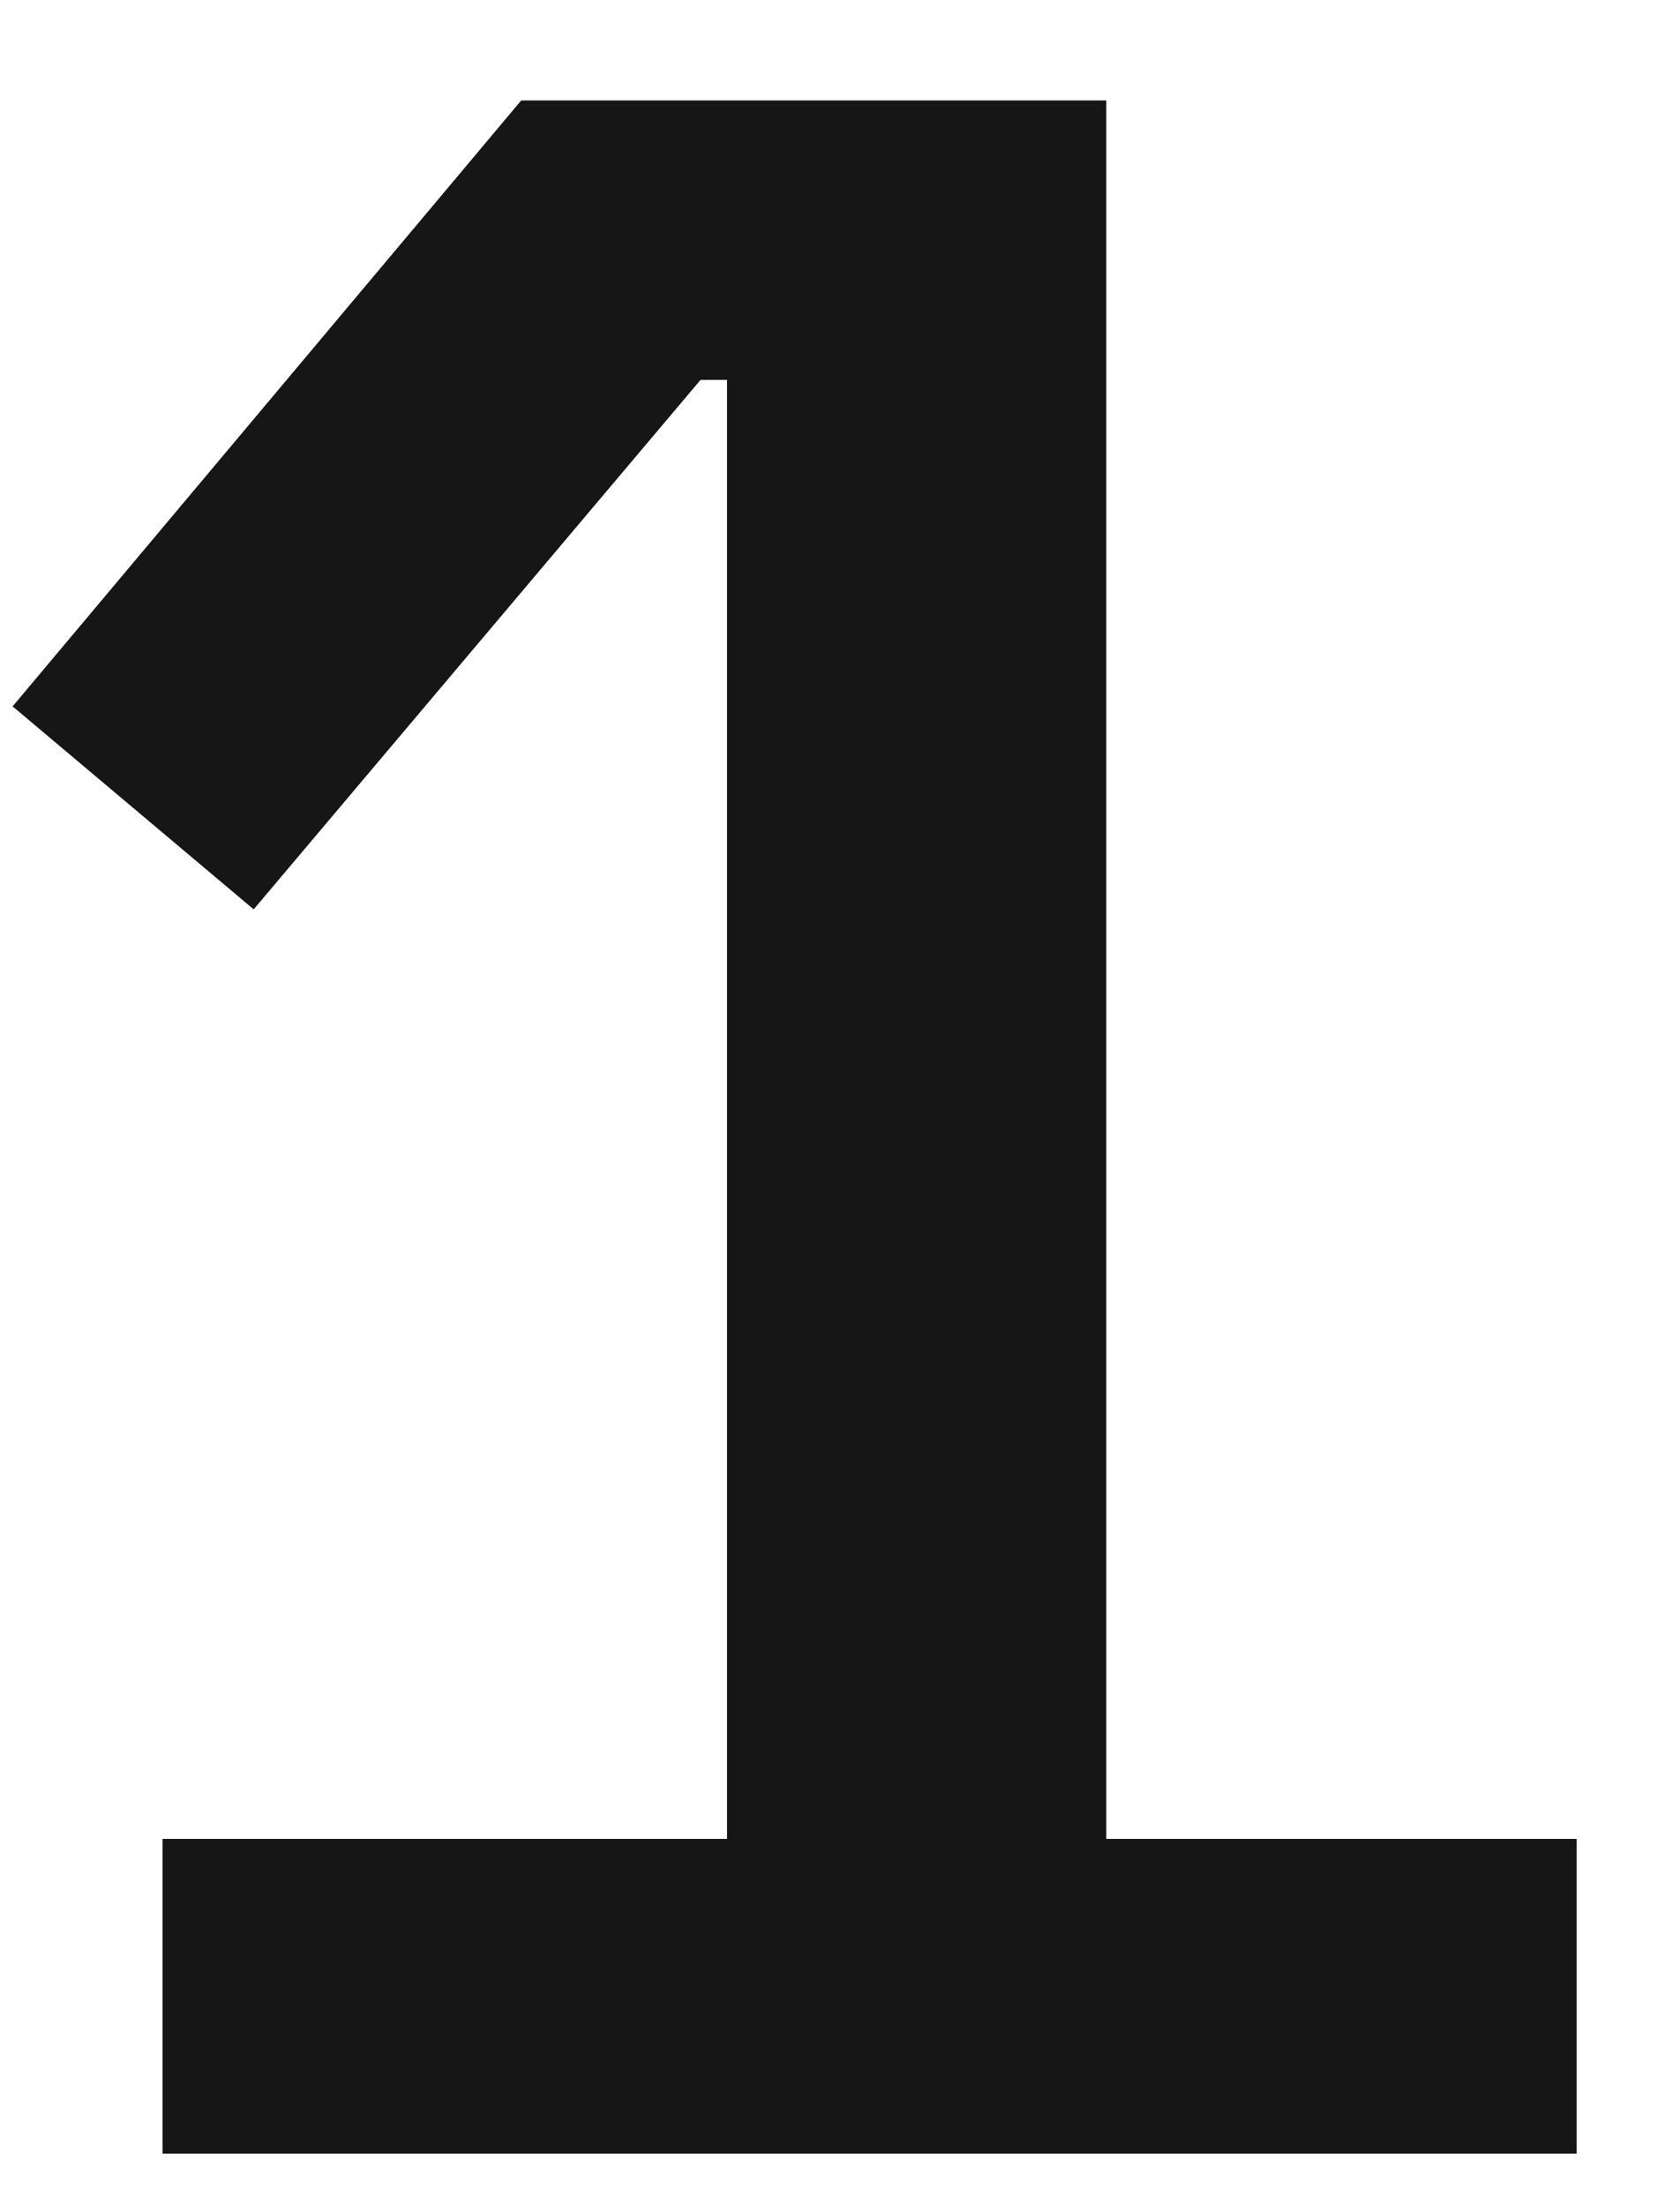
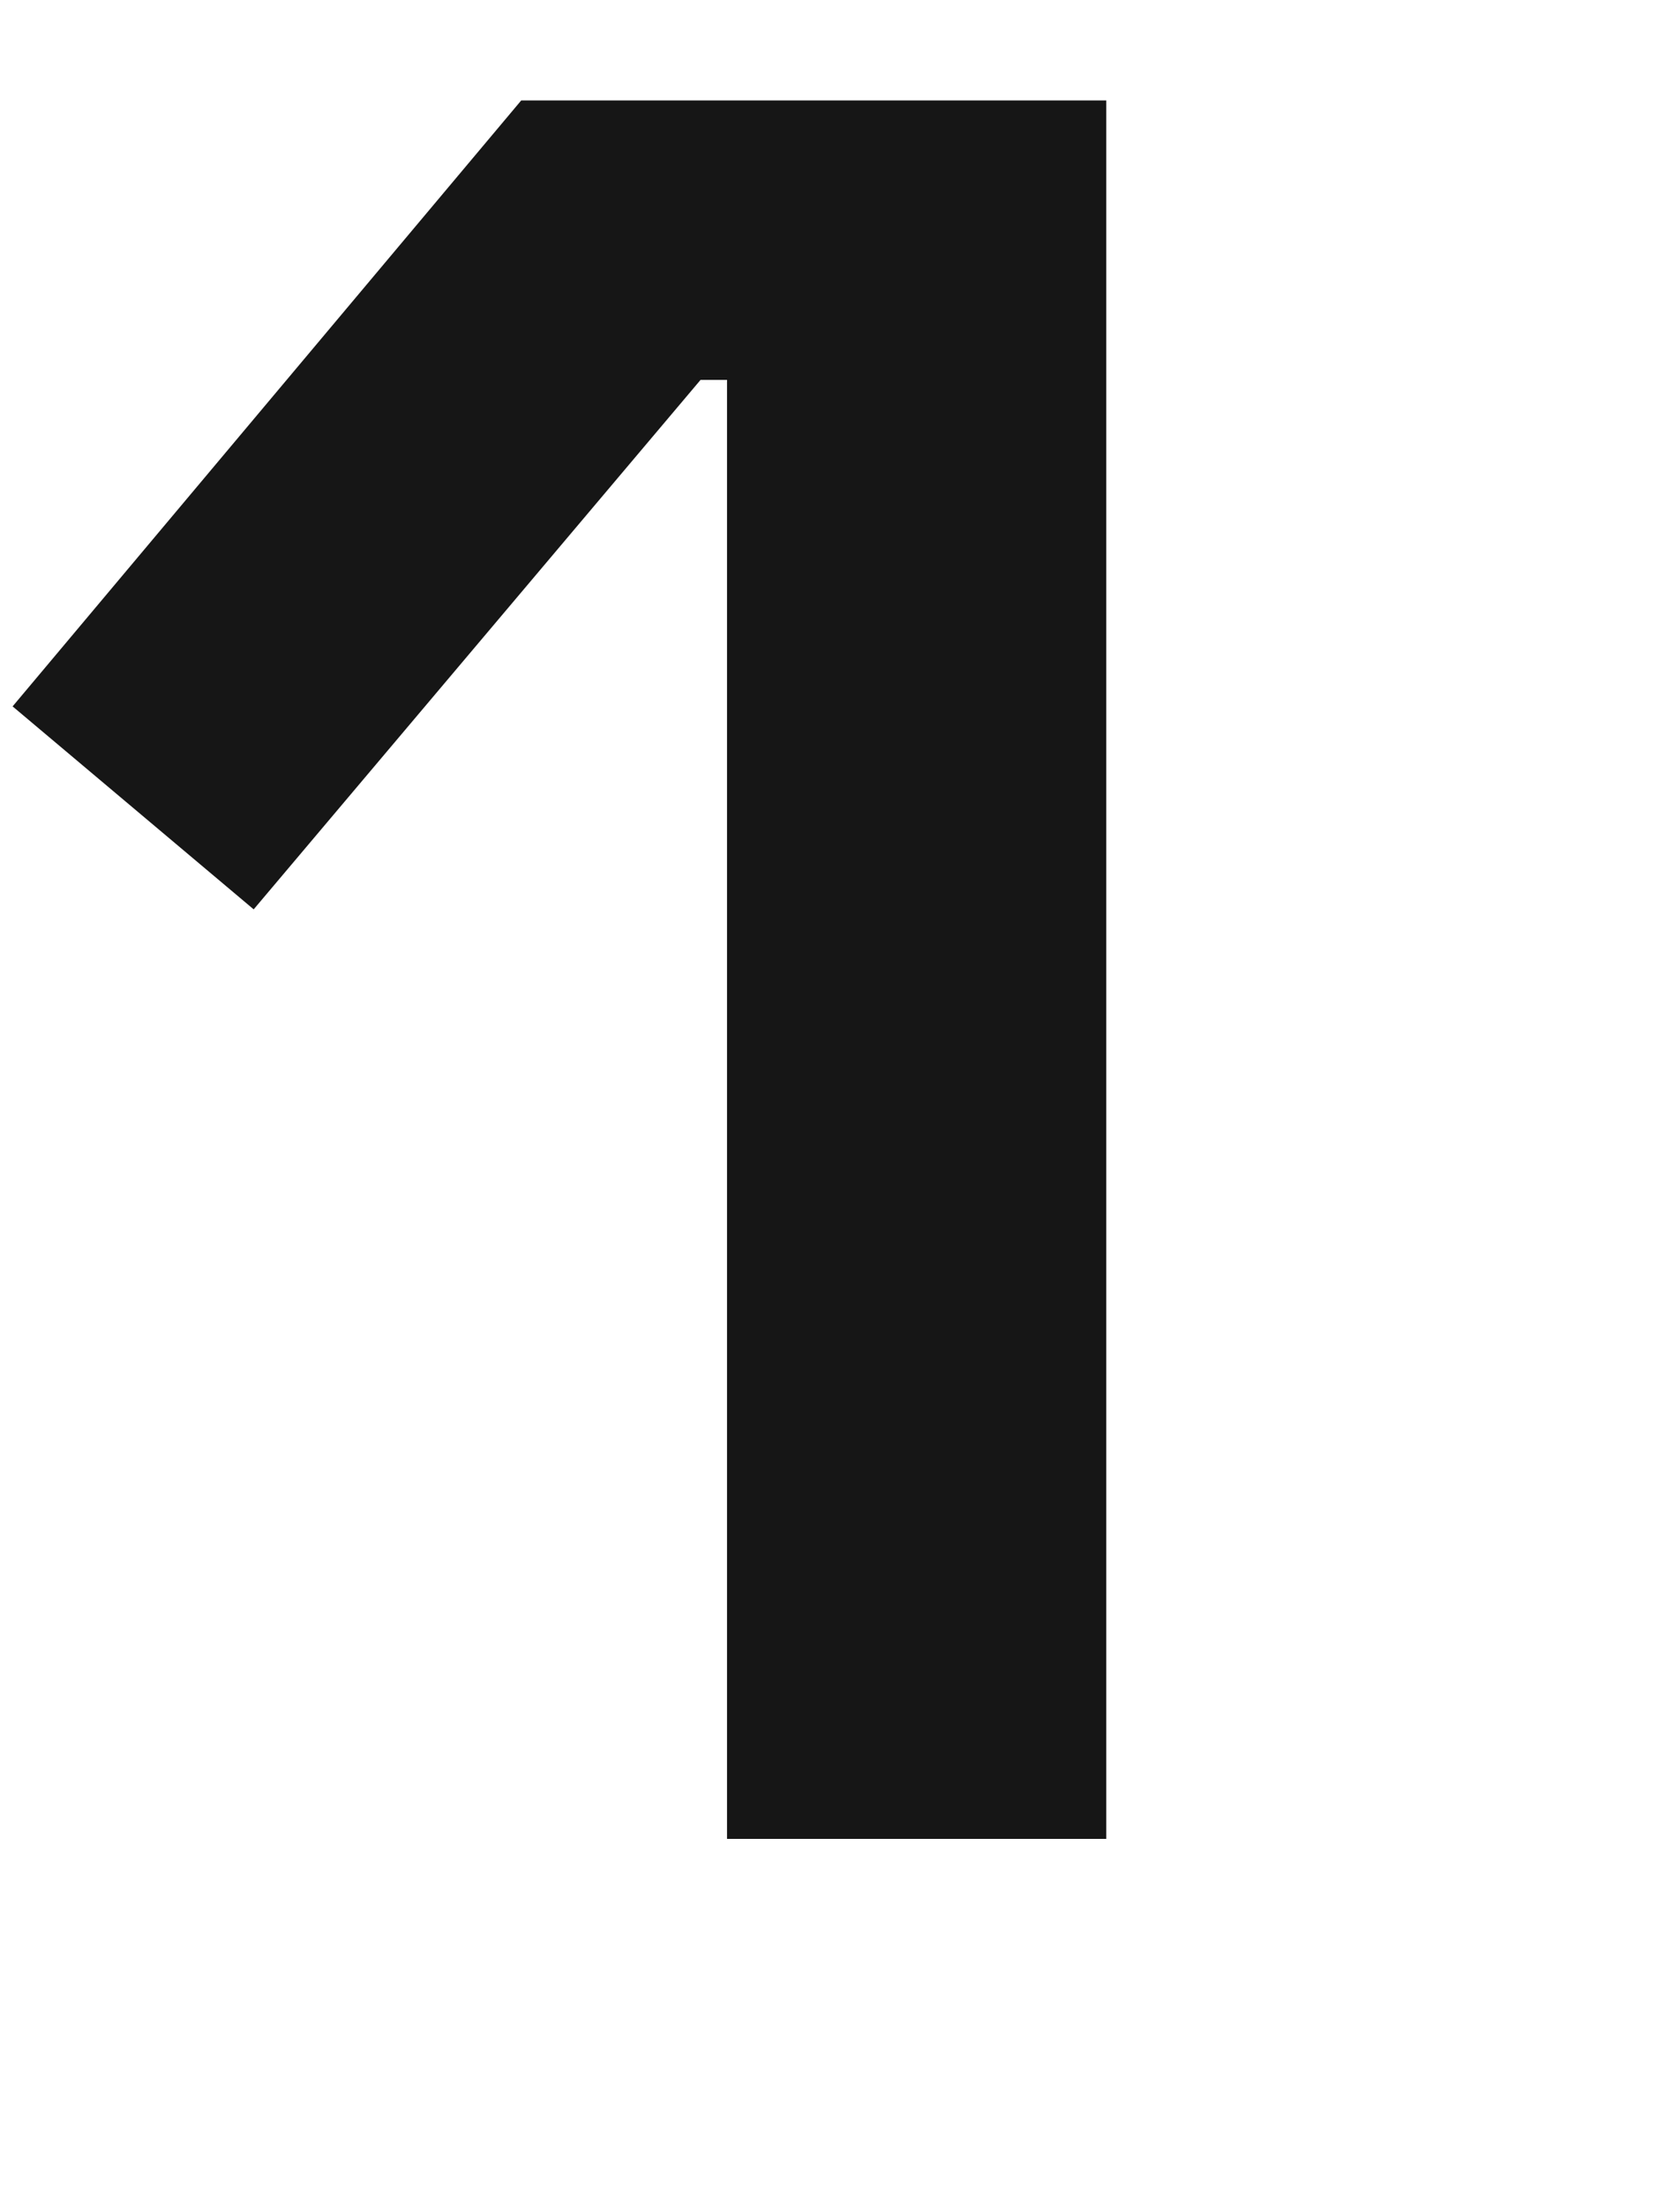
<svg xmlns="http://www.w3.org/2000/svg" width="16" height="21" viewBox="0 0 16 21" fill="none">
-   <path d="M1.548 20.5V17.504H6.924V3.616H6.672L2.416 8.656L0.12 6.724L4.964 0.956H10.536V17.504H15.016V20.5H1.548Z" fill="#161616" />
+   <path d="M1.548 20.5V17.504H6.924V3.616H6.672L2.416 8.656L0.12 6.724L4.964 0.956H10.536V17.504H15.016H1.548Z" fill="#161616" />
</svg>